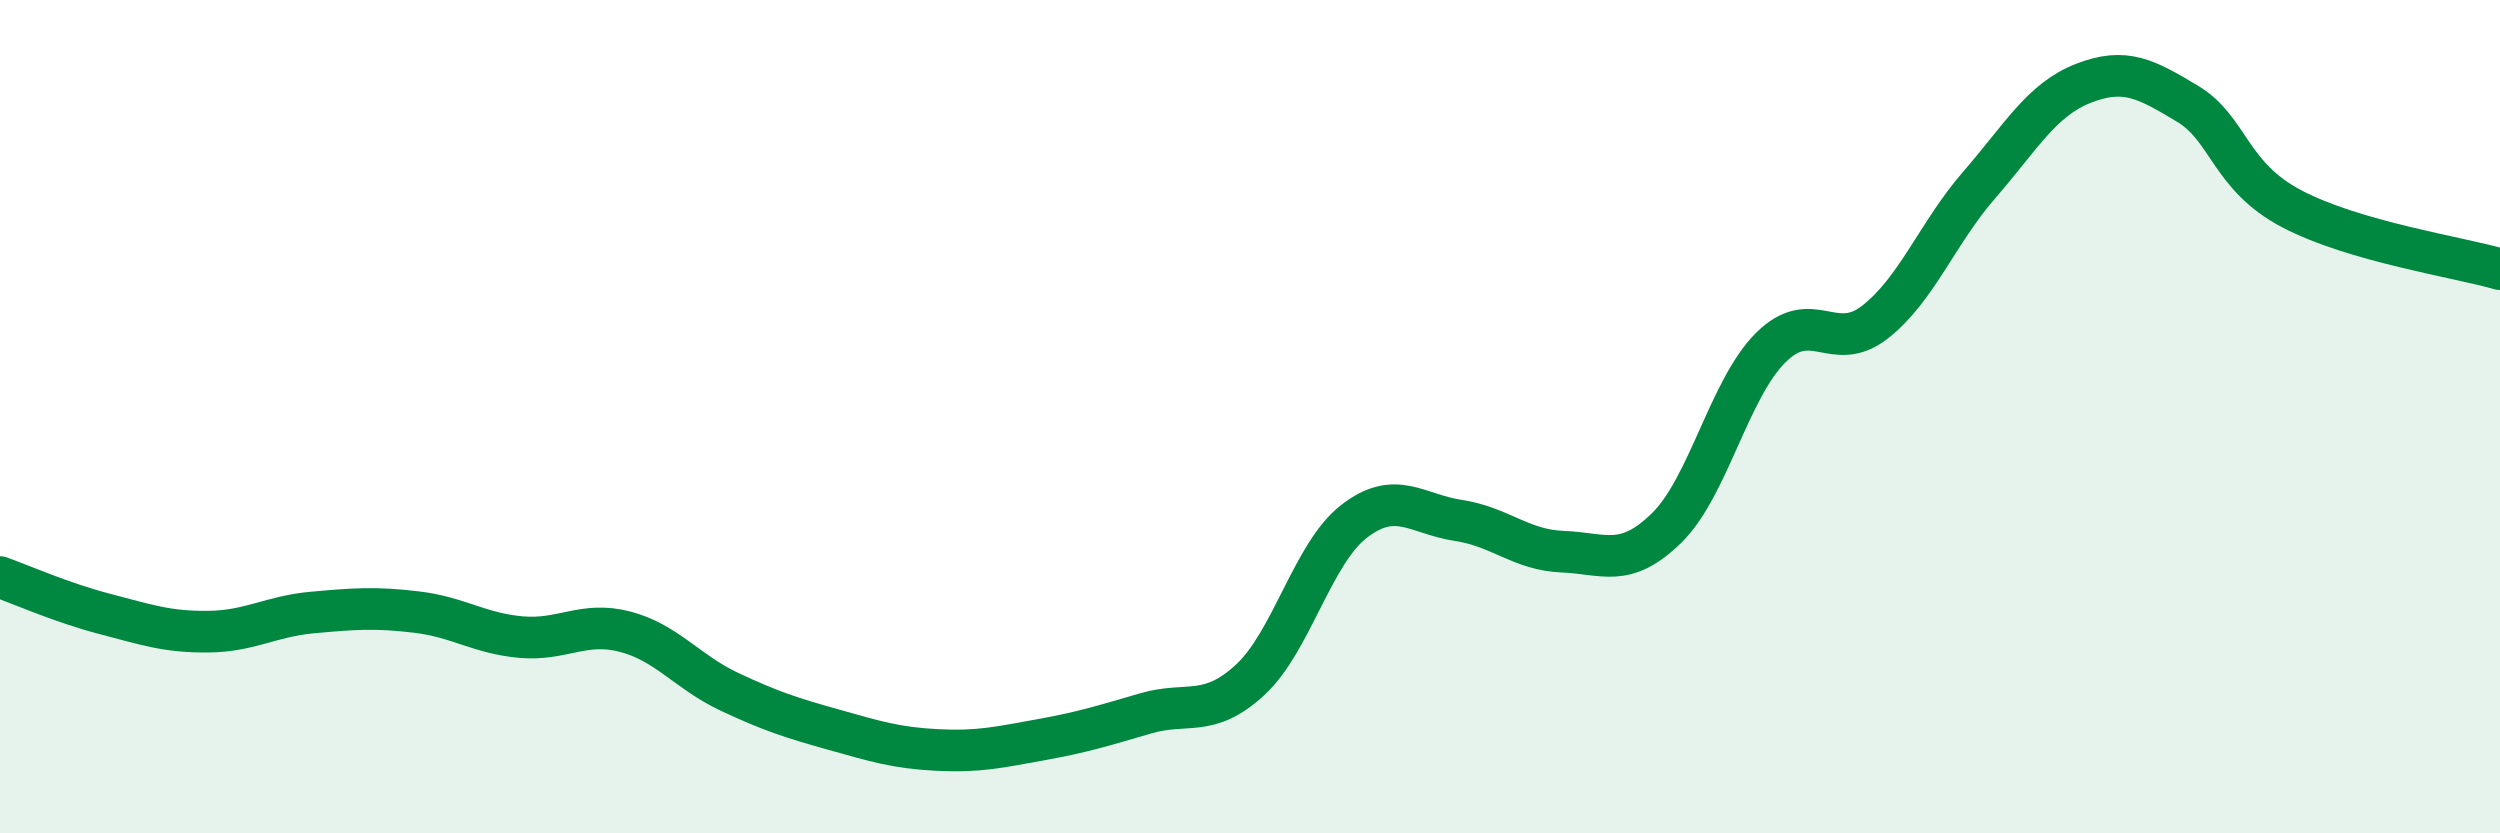
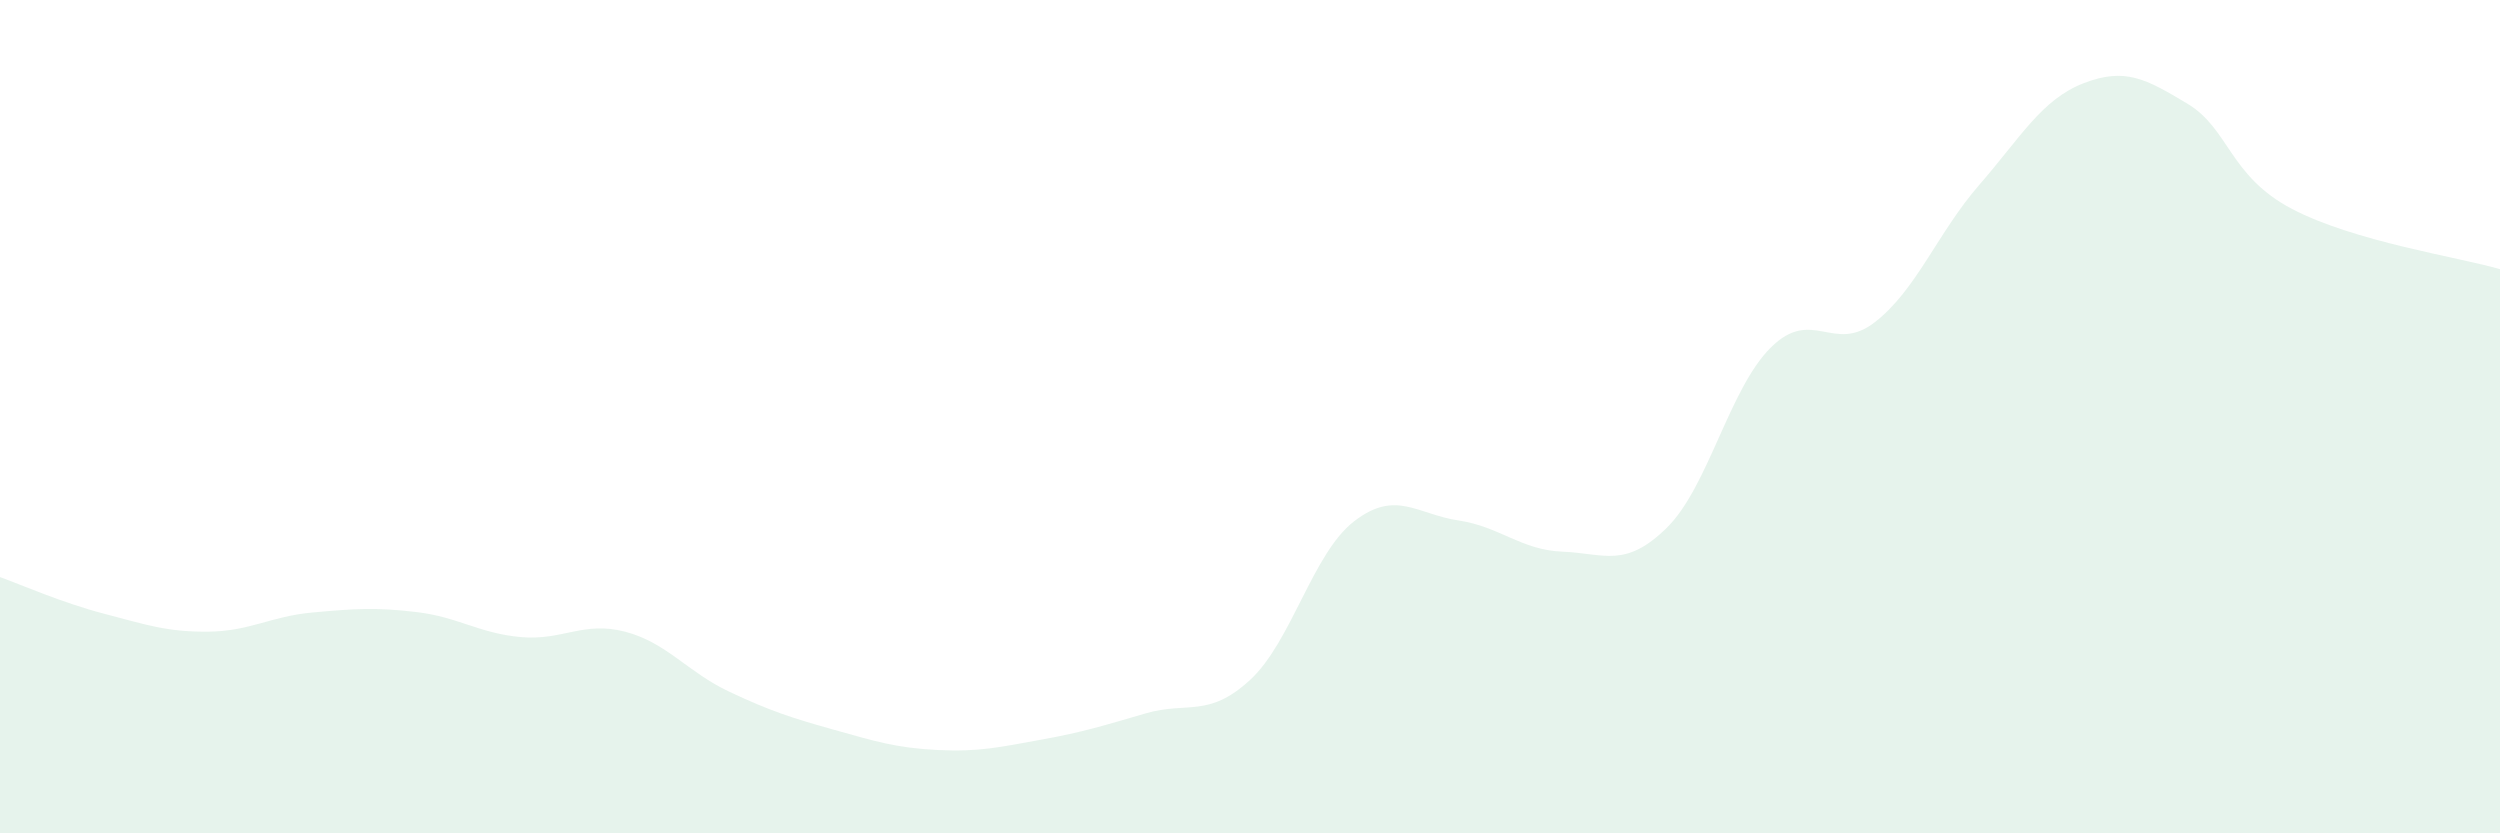
<svg xmlns="http://www.w3.org/2000/svg" width="60" height="20" viewBox="0 0 60 20">
  <path d="M 0,13.85 C 0.5,14.03 1.5,14.47 2.5,14.73 C 3.5,14.99 4,15.17 5,15.16 C 6,15.15 6.5,14.79 7.5,14.7 C 8.5,14.61 9,14.57 10,14.69 C 11,14.81 11.5,15.2 12.5,15.29 C 13.5,15.38 14,14.9 15,15.16 C 16,15.42 16.5,16.13 17.5,16.6 C 18.5,17.07 19,17.23 20,17.51 C 21,17.79 21.5,17.95 22.5,18 C 23.5,18.05 24,17.93 25,17.75 C 26,17.57 26.5,17.41 27.5,17.12 C 28.5,16.83 29,17.24 30,16.32 C 31,15.4 31.5,13.28 32.5,12.51 C 33.5,11.74 34,12.34 35,12.49 C 36,12.64 36.5,13.2 37.5,13.24 C 38.5,13.28 39,13.65 40,12.67 C 41,11.69 41.5,9.33 42.5,8.34 C 43.5,7.35 44,8.51 45,7.73 C 46,6.95 46.5,5.59 47.5,4.44 C 48.5,3.29 49,2.39 50,2 C 51,1.61 51.5,1.89 52.5,2.49 C 53.5,3.09 53.5,4.22 55,5.01 C 56.5,5.8 59,6.17 60,6.46L60 20L0 20Z" fill="#008740" opacity="0.1" stroke-linecap="round" stroke-linejoin="round" />
-   <path d="M 0,13.85 C 0.5,14.03 1.5,14.47 2.5,14.73 C 3.5,14.99 4,15.17 5,15.16 C 6,15.15 6.5,14.79 7.5,14.7 C 8.5,14.61 9,14.57 10,14.69 C 11,14.81 11.5,15.2 12.5,15.29 C 13.5,15.38 14,14.9 15,15.16 C 16,15.42 16.5,16.13 17.5,16.6 C 18.5,17.07 19,17.23 20,17.51 C 21,17.79 21.5,17.95 22.5,18 C 23.5,18.05 24,17.93 25,17.75 C 26,17.57 26.5,17.41 27.5,17.12 C 28.5,16.83 29,17.24 30,16.32 C 31,15.4 31.5,13.28 32.5,12.51 C 33.5,11.74 34,12.34 35,12.49 C 36,12.64 36.5,13.2 37.5,13.24 C 38.5,13.28 39,13.65 40,12.67 C 41,11.69 41.5,9.33 42.5,8.34 C 43.5,7.35 44,8.51 45,7.73 C 46,6.95 46.5,5.59 47.5,4.44 C 48.5,3.29 49,2.39 50,2 C 51,1.61 51.5,1.89 52.5,2.49 C 53.5,3.09 53.5,4.22 55,5.01 C 56.5,5.8 59,6.17 60,6.46" stroke="#008740" stroke-width="1" fill="none" stroke-linecap="round" stroke-linejoin="round" />
</svg>